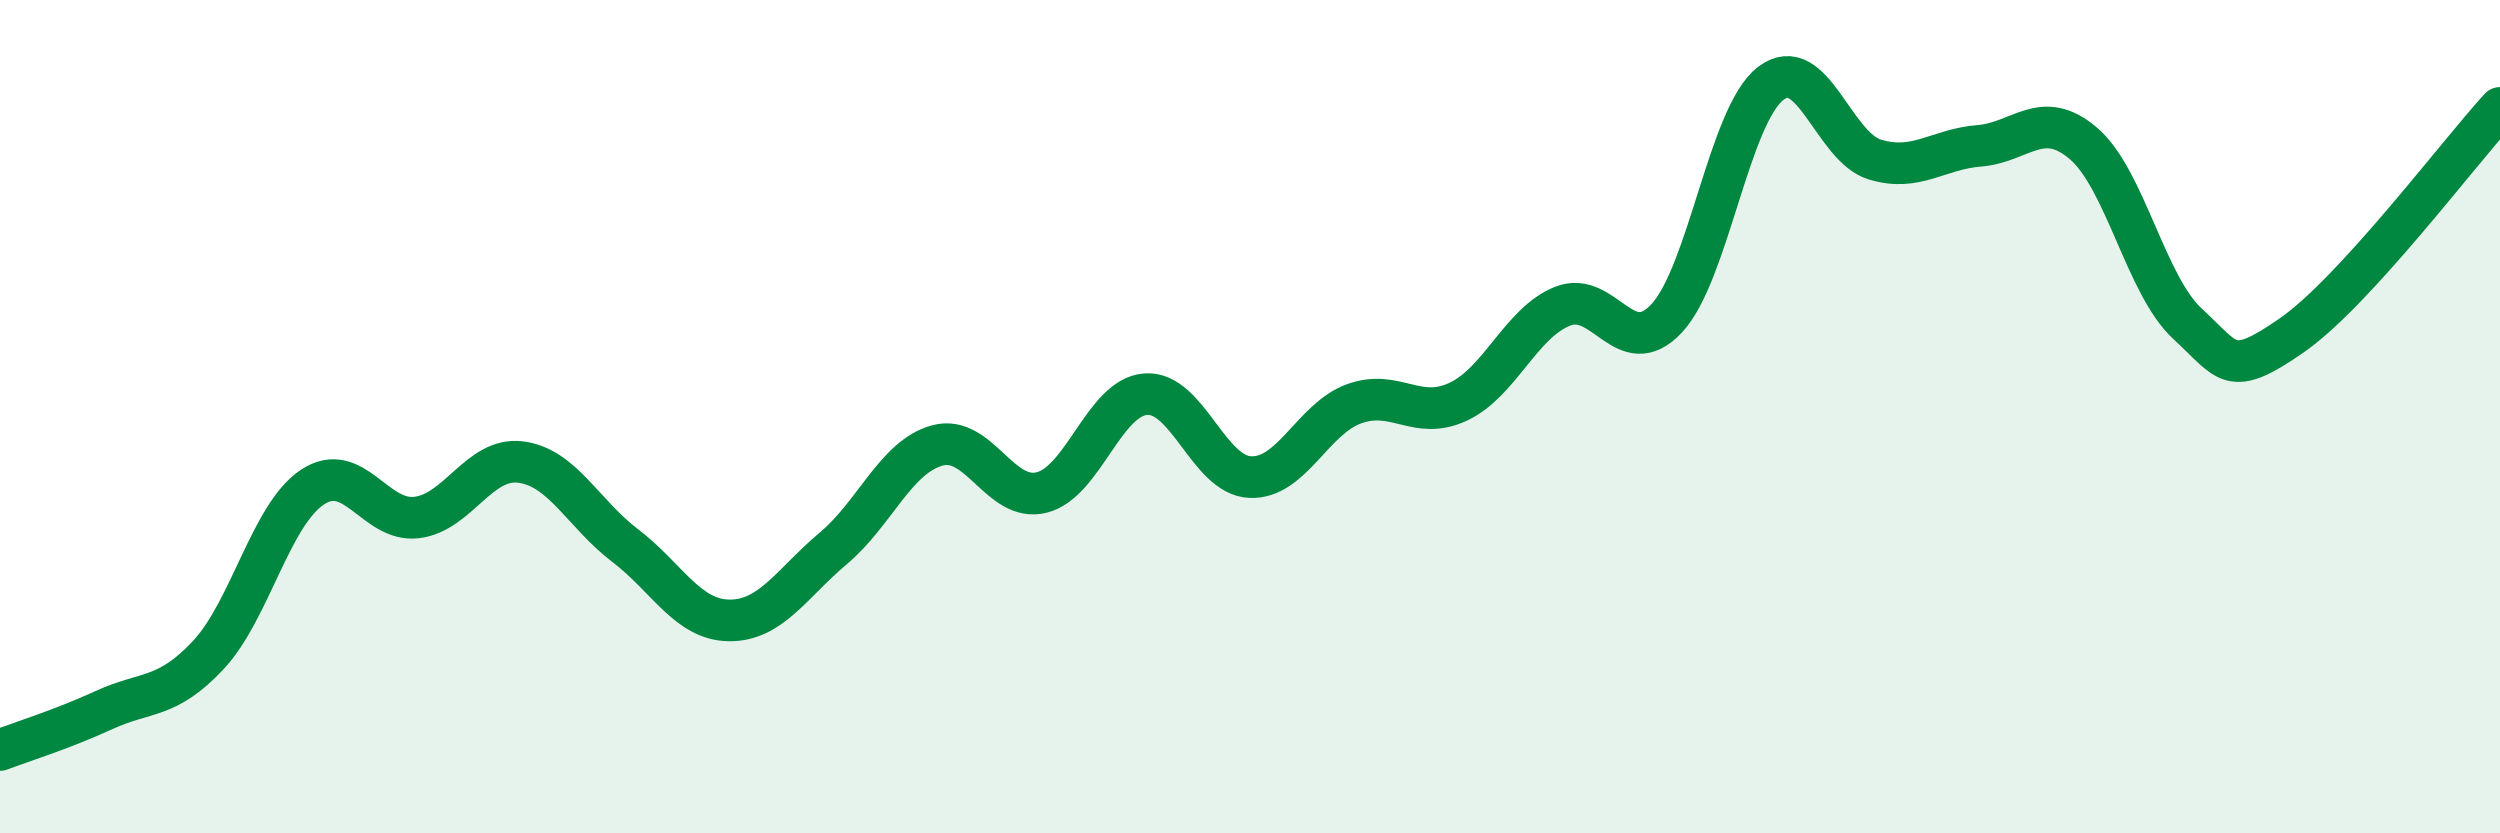
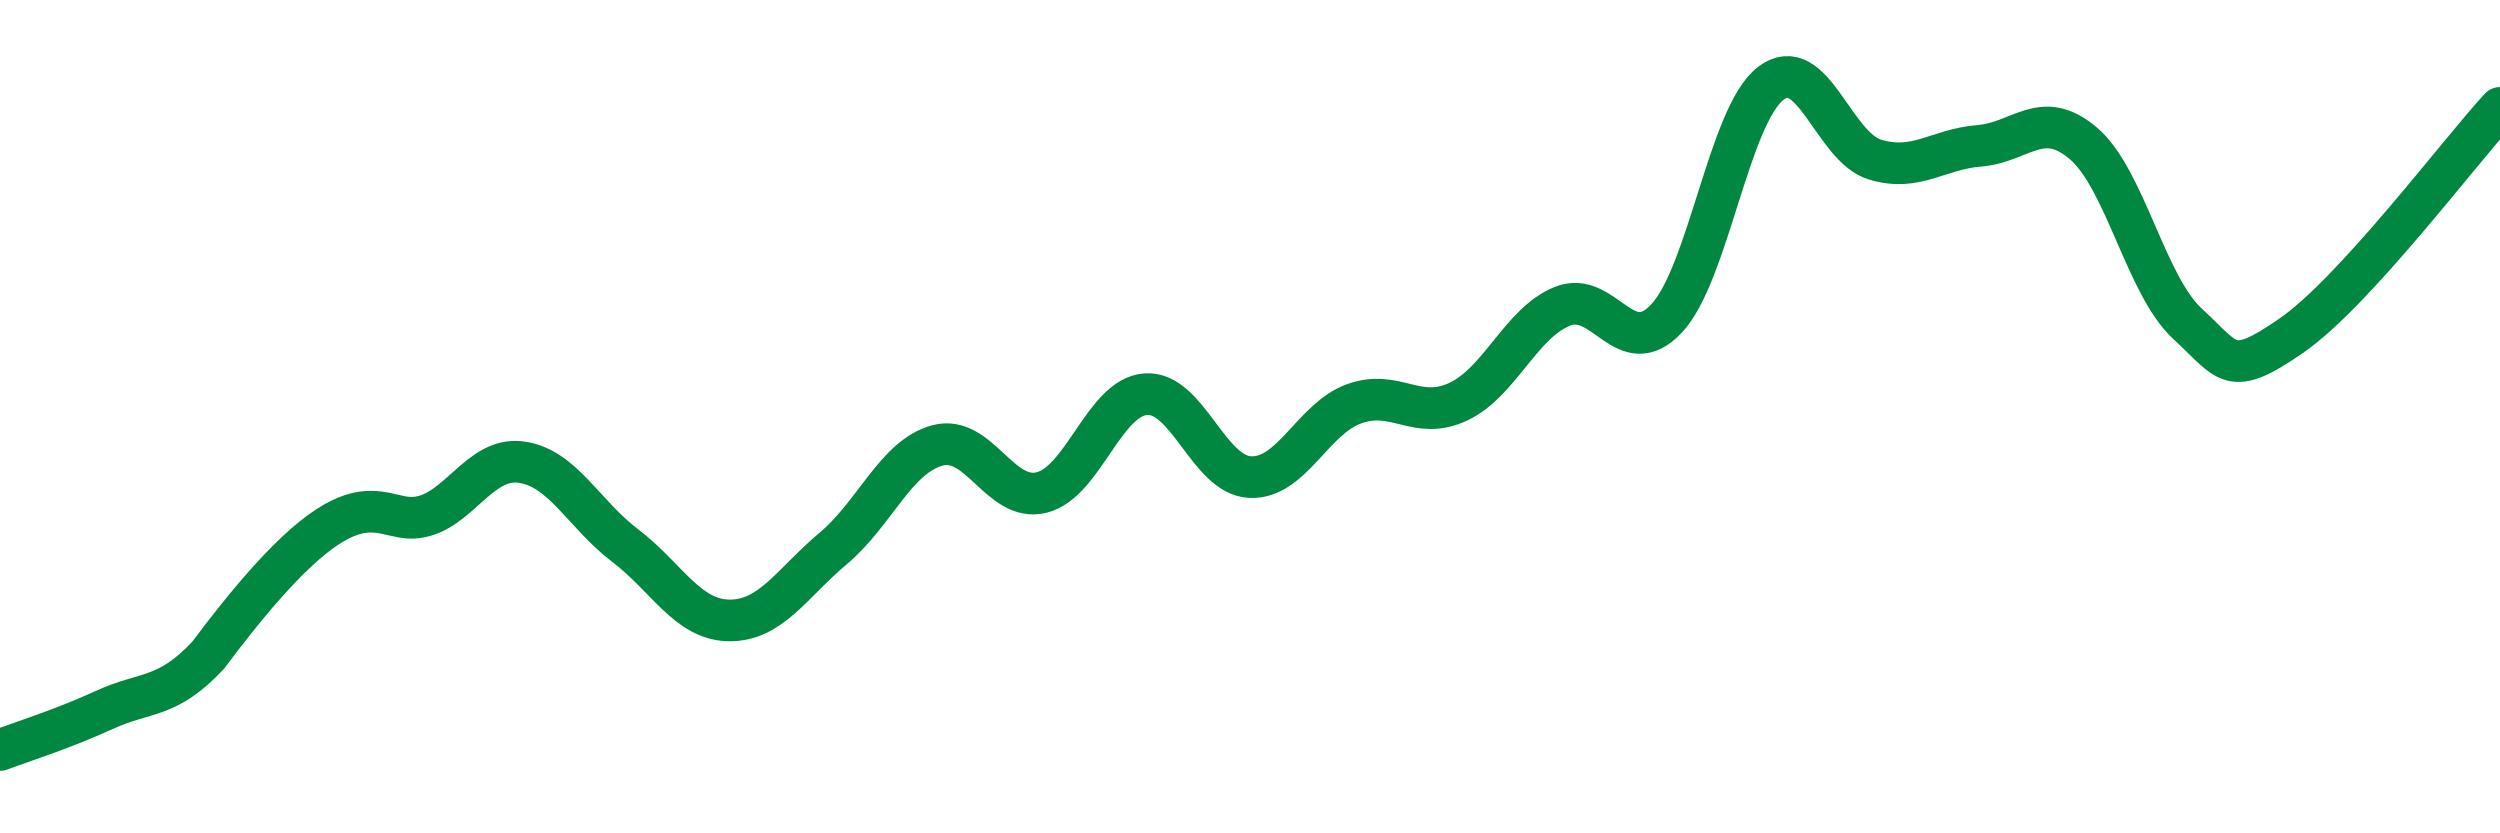
<svg xmlns="http://www.w3.org/2000/svg" width="60" height="20" viewBox="0 0 60 20">
-   <path d="M 0,18 C 0.5,17.81 1.5,17.5 2.5,17.04 C 3.5,16.58 4,16.79 5,15.72 C 6,14.65 6.5,12.35 7.5,11.69 C 8.5,11.03 9,12.54 10,12.42 C 11,12.3 11.5,10.96 12.5,11.09 C 13.5,11.22 14,12.33 15,13.09 C 16,13.85 16.5,14.88 17.5,14.89 C 18.5,14.9 19,14 20,13.16 C 21,12.32 21.5,10.96 22.5,10.69 C 23.5,10.42 24,12.07 25,11.82 C 26,11.57 26.5,9.53 27.5,9.46 C 28.5,9.39 29,11.4 30,11.45 C 31,11.5 31.5,10.05 32.5,9.69 C 33.5,9.33 34,10.11 35,9.64 C 36,9.17 36.5,7.75 37.5,7.35 C 38.5,6.95 39,8.71 40,7.64 C 41,6.57 41.5,2.76 42.5,2 C 43.5,1.24 44,3.53 45,3.83 C 46,4.13 46.5,3.58 47.5,3.5 C 48.5,3.42 49,2.59 50,3.44 C 51,4.29 51.5,6.85 52.5,7.77 C 53.5,8.69 53.5,9.09 55,8.05 C 56.5,7.01 59,3.68 60,2.59L60 20L0 20Z" fill="#008740" opacity="0.1" stroke-linecap="round" stroke-linejoin="round" />
-   <path d="M 0,18 C 0.5,17.81 1.5,17.5 2.5,17.04 C 3.5,16.58 4,16.79 5,15.72 C 6,14.65 6.5,12.35 7.5,11.69 C 8.5,11.03 9,12.54 10,12.42 C 11,12.3 11.5,10.96 12.5,11.09 C 13.5,11.22 14,12.33 15,13.09 C 16,13.85 16.5,14.88 17.5,14.89 C 18.5,14.9 19,14 20,13.16 C 21,12.32 21.5,10.96 22.5,10.69 C 23.5,10.42 24,12.07 25,11.82 C 26,11.57 26.5,9.53 27.5,9.46 C 28.5,9.39 29,11.4 30,11.45 C 31,11.5 31.5,10.05 32.5,9.69 C 33.5,9.33 34,10.11 35,9.64 C 36,9.17 36.5,7.75 37.5,7.35 C 38.5,6.95 39,8.71 40,7.64 C 41,6.57 41.5,2.76 42.5,2 C 43.5,1.24 44,3.53 45,3.83 C 46,4.13 46.5,3.58 47.5,3.5 C 48.5,3.42 49,2.59 50,3.44 C 51,4.29 51.5,6.85 52.5,7.77 C 53.5,8.69 53.5,9.09 55,8.05 C 56.5,7.01 59,3.68 60,2.59" stroke="#008740" stroke-width="1" fill="none" stroke-linecap="round" stroke-linejoin="round" />
+   <path d="M 0,18 C 0.5,17.81 1.5,17.5 2.5,17.04 C 3.5,16.58 4,16.79 5,15.72 C 8.5,11.03 9,12.54 10,12.42 C 11,12.3 11.5,10.96 12.5,11.09 C 13.5,11.22 14,12.33 15,13.09 C 16,13.85 16.5,14.88 17.5,14.89 C 18.5,14.9 19,14 20,13.16 C 21,12.32 21.5,10.96 22.5,10.69 C 23.5,10.42 24,12.07 25,11.82 C 26,11.57 26.5,9.53 27.5,9.46 C 28.5,9.39 29,11.4 30,11.45 C 31,11.5 31.5,10.05 32.5,9.69 C 33.5,9.33 34,10.11 35,9.64 C 36,9.17 36.5,7.75 37.5,7.35 C 38.5,6.95 39,8.71 40,7.64 C 41,6.57 41.5,2.76 42.5,2 C 43.5,1.24 44,3.53 45,3.83 C 46,4.13 46.5,3.58 47.5,3.5 C 48.5,3.42 49,2.59 50,3.44 C 51,4.29 51.5,6.85 52.5,7.77 C 53.5,8.69 53.5,9.09 55,8.05 C 56.5,7.01 59,3.68 60,2.59" stroke="#008740" stroke-width="1" fill="none" stroke-linecap="round" stroke-linejoin="round" />
</svg>